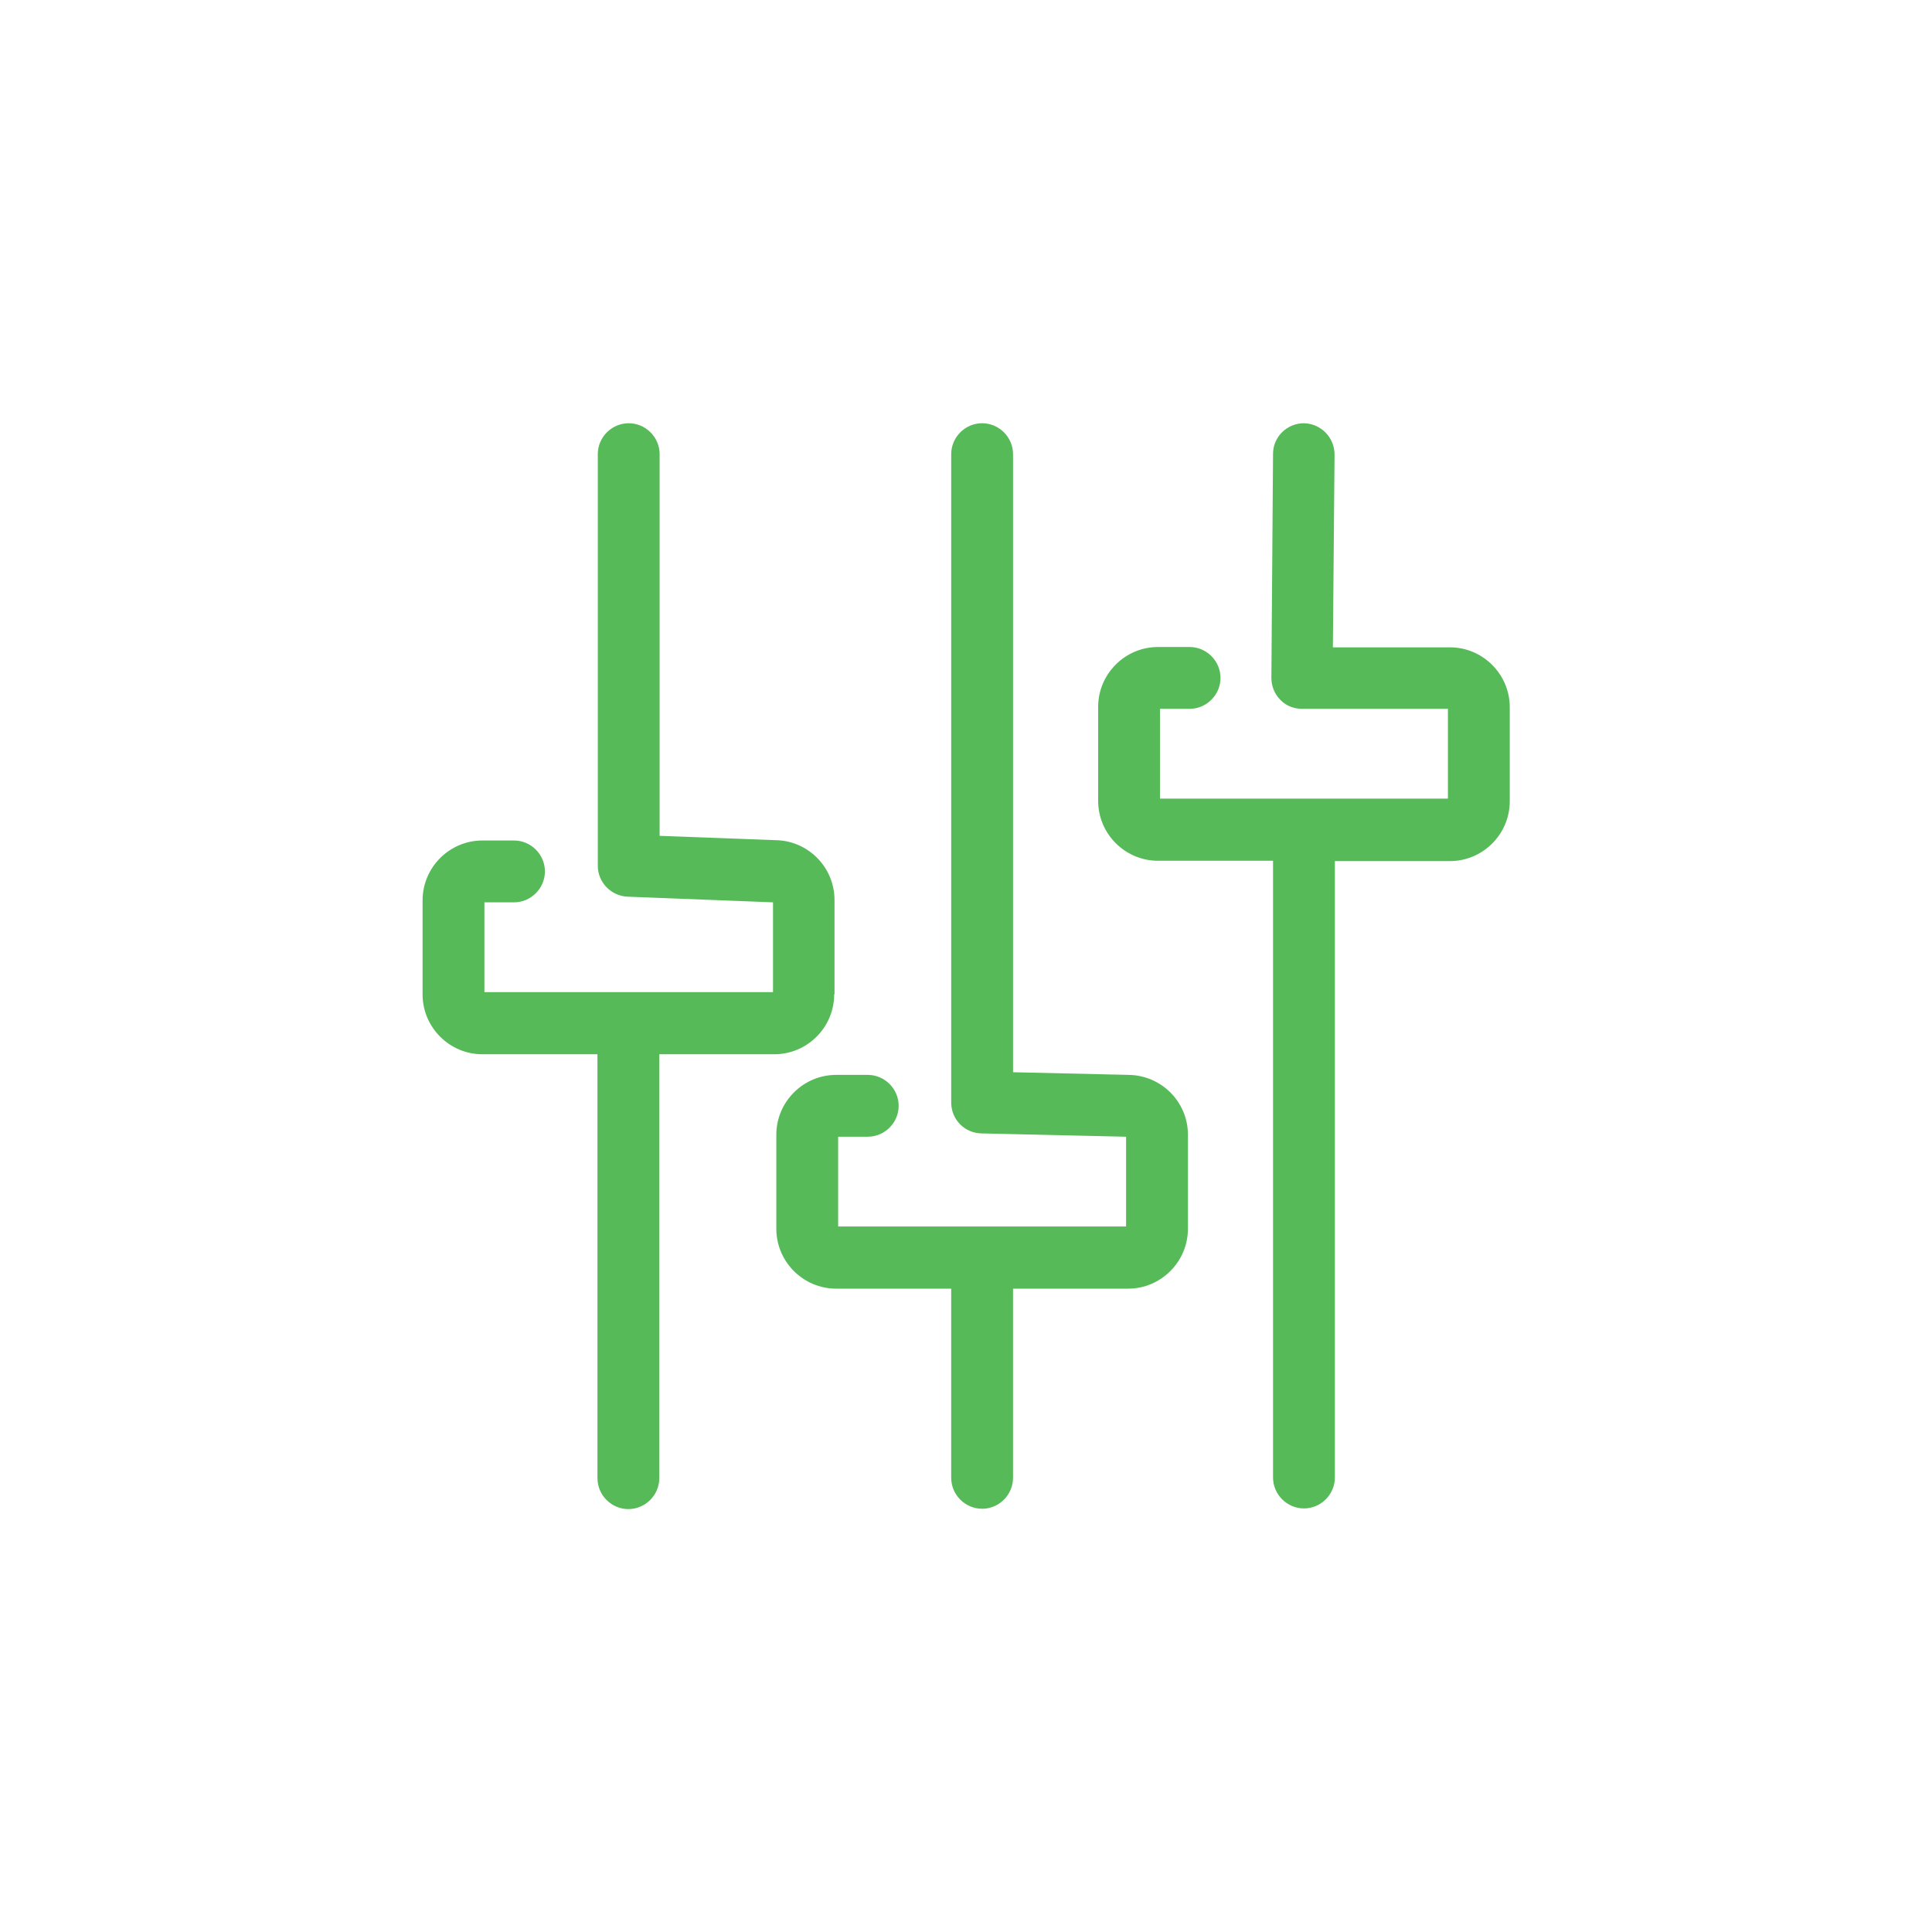
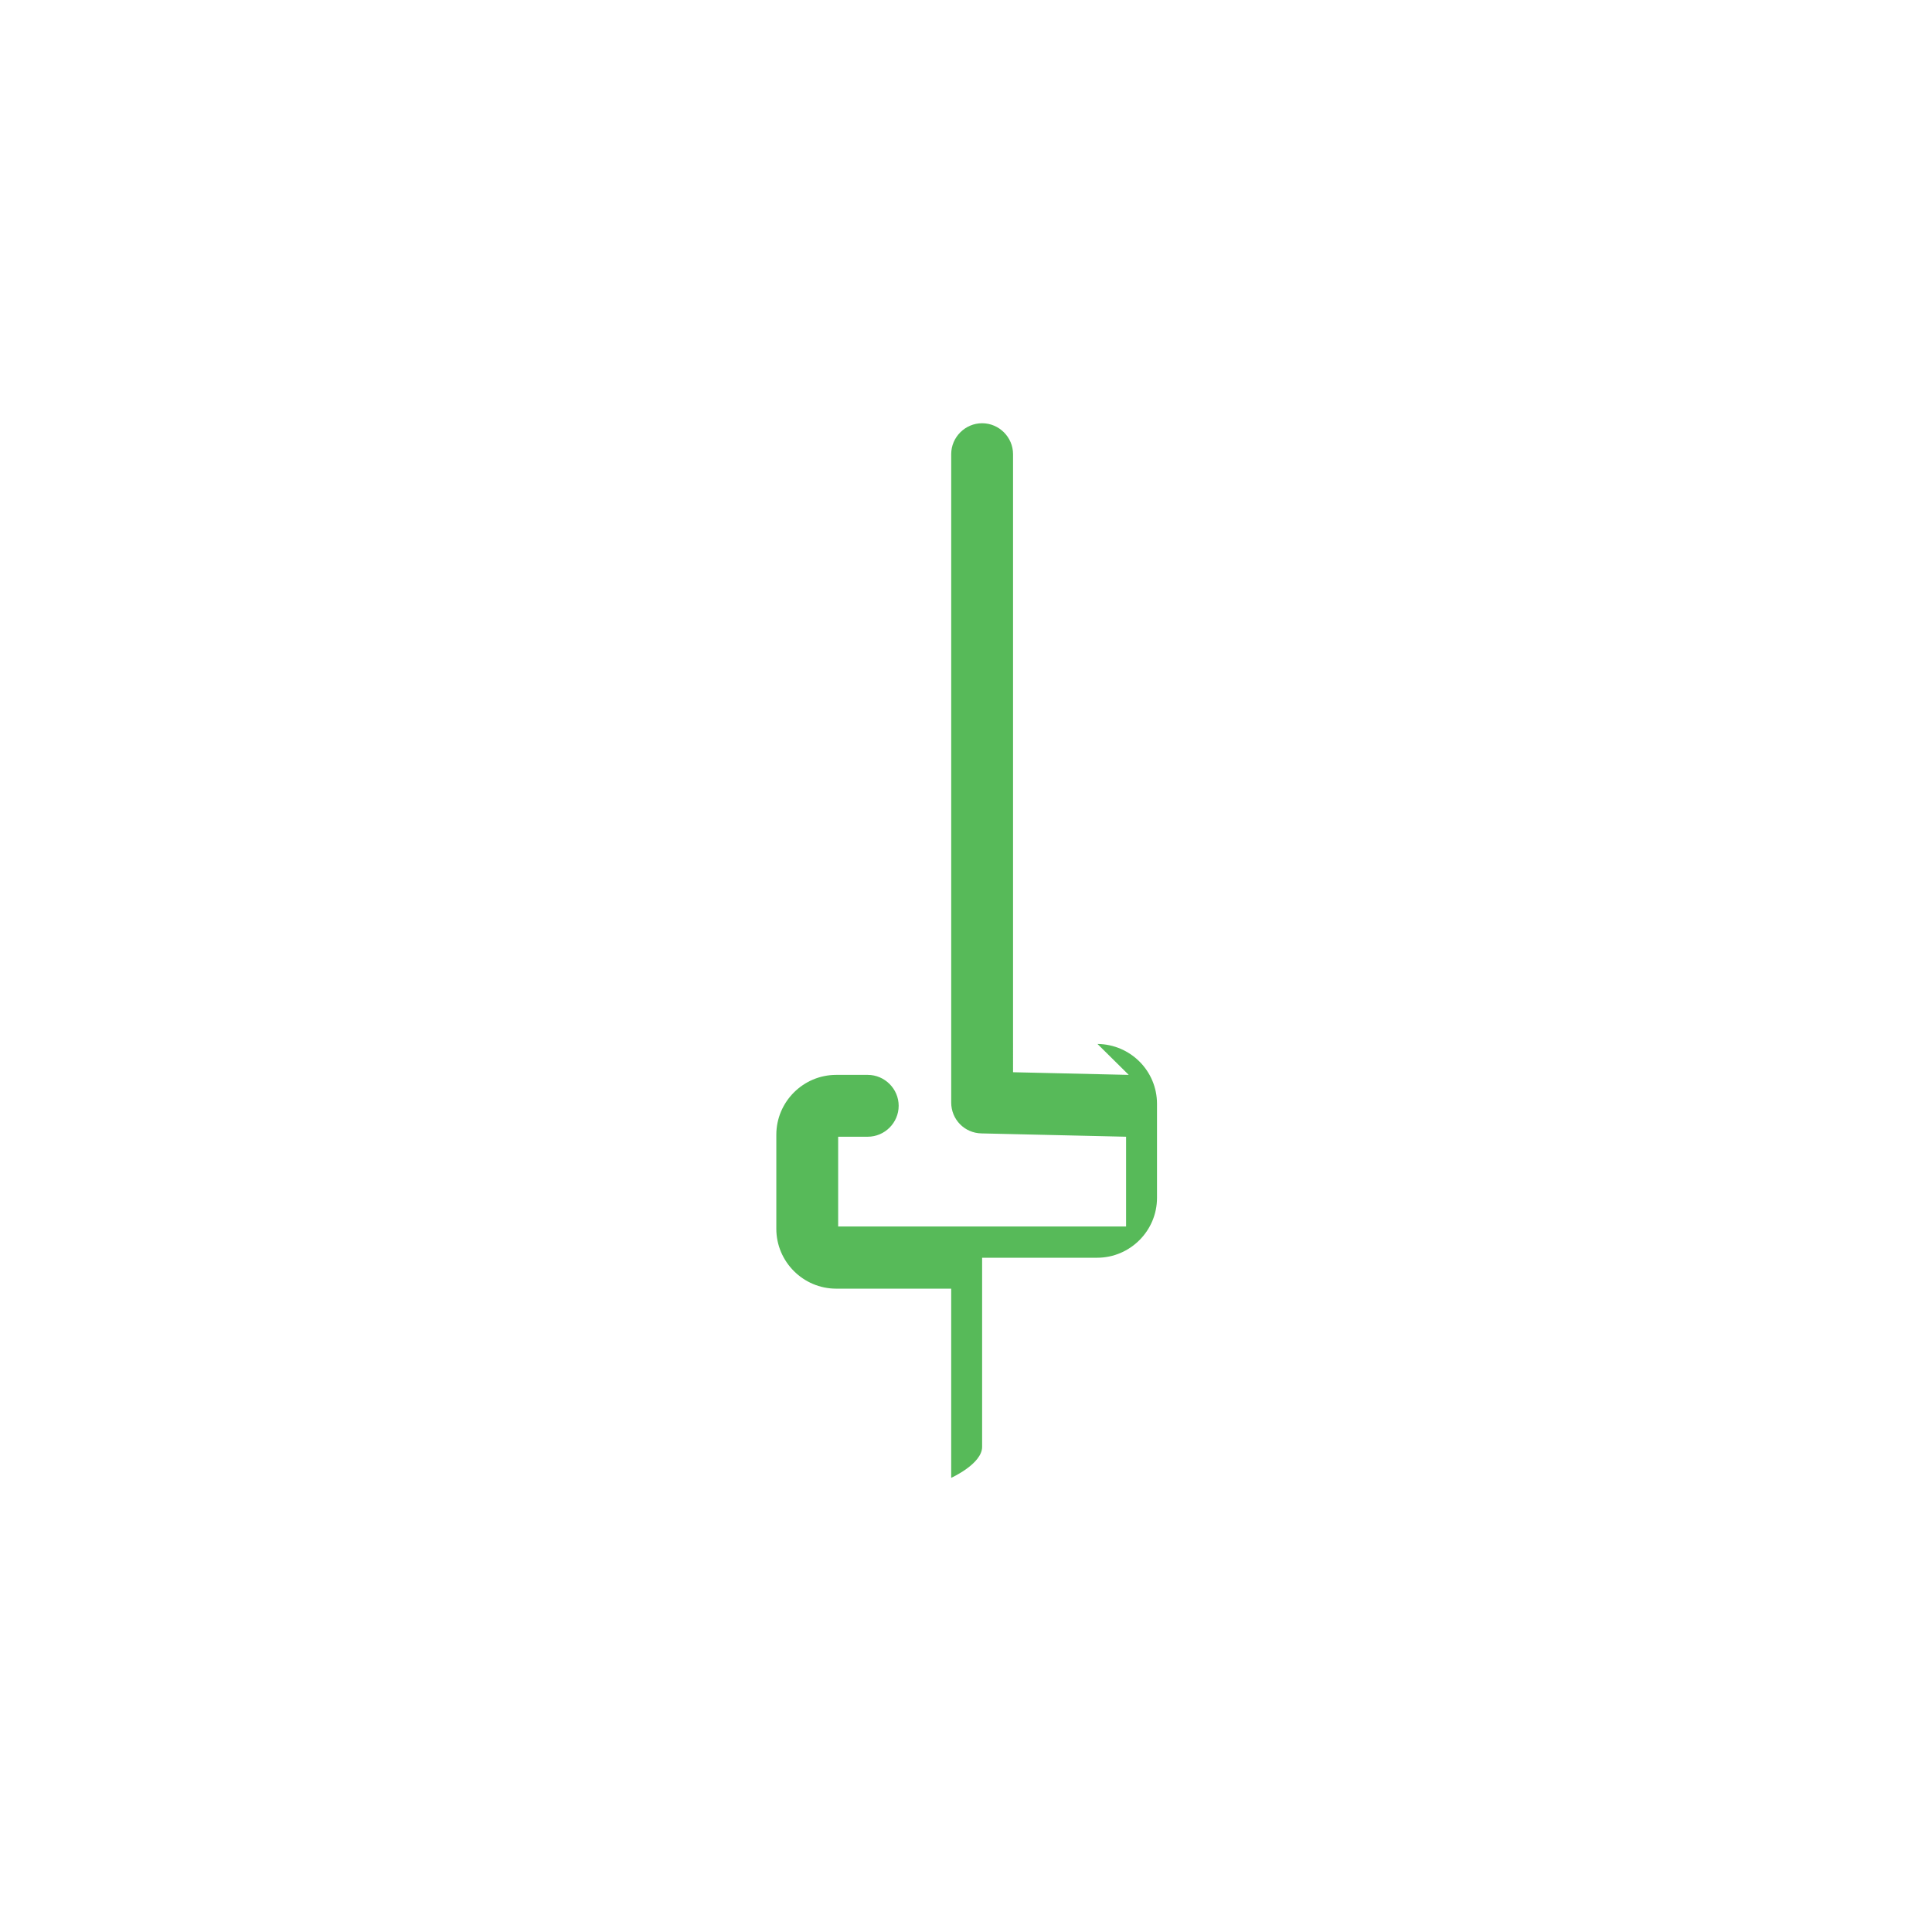
<svg xmlns="http://www.w3.org/2000/svg" id="Layer_1" viewBox="0 0 58.11 58.11">
  <defs>
    <style>.cls-1{fill:#57ba59;}.cls-2{fill:none;}</style>
  </defs>
  <rect class="cls-2" width="58.11" height="58.11" />
  <g>
-     <path class="cls-1" d="M25.1,29.9v-2.83c0-.99-.8-1.79-1.78-1.8l-3.48-.13V13.66c0-.51-.42-.93-.93-.93s-.93,.42-.93,.93v12.38c0,.5,.4,.91,.9,.93l4.37,.17v2.7H14.57v-2.7h.89c.51,0,.93-.42,.93-.93s-.42-.93-.93-.93h-.95c-.99,0-1.8,.81-1.8,1.8v2.83c0,.99,.81,1.8,1.8,1.8h3.46v12.75c0,.51,.42,.93,.93,.93s.93-.42,.93-.93v-12.75h3.46c.99,0,1.8-.81,1.8-1.8" />
-     <path class="cls-1" d="M33.95,32.33l-3.48-.08V13.66c0-.51-.42-.93-.93-.93s-.93,.42-.93,.93v19.5c0,.51,.4,.92,.91,.93l4.35,.1v2.7h-8.66v-2.7h.89c.51,0,.93-.42,.93-.93s-.42-.93-.93-.93h-.95c-.99,0-1.8,.81-1.8,1.8v2.83c0,.99,.81,1.8,1.8,1.8h3.46v5.69c0,.51,.42,.93,.93,.93s.93-.42,.93-.93v-5.69h3.46c.99,0,1.8-.81,1.8-1.8v-2.83c0-.99-.8-1.79-1.79-1.8" />
-     <path class="cls-1" d="M43.6,19.47h-3.51l.05-5.8c0-.51-.41-.93-.92-.94h0c-.51,0-.93,.41-.93,.92l-.05,6.74c0,.25,.1,.49,.27,.66,.17,.18,.41,.27,.66,.27h4.38v2.7h-8.66v-2.7h.89c.51,0,.93-.42,.93-.93s-.42-.93-.93-.93h-.95c-.99,0-1.8,.81-1.8,1.8v2.83c0,.99,.81,1.8,1.8,1.8h3.46v18.55c0,.51,.42,.93,.93,.93s.93-.42,.93-.93V25.9h3.46c.99,0,1.8-.81,1.8-1.8v-2.83c0-.99-.81-1.8-1.8-1.8" />
+     <path class="cls-1" d="M33.95,32.33l-3.48-.08V13.66c0-.51-.42-.93-.93-.93s-.93,.42-.93,.93v19.5c0,.51,.4,.92,.91,.93l4.35,.1v2.7h-8.66v-2.7h.89c.51,0,.93-.42,.93-.93s-.42-.93-.93-.93h-.95c-.99,0-1.8,.81-1.8,1.8v2.83c0,.99,.81,1.8,1.8,1.8h3.46v5.69s.93-.42,.93-.93v-5.69h3.46c.99,0,1.8-.81,1.8-1.8v-2.83c0-.99-.8-1.79-1.79-1.8" />
  </g>
</svg>